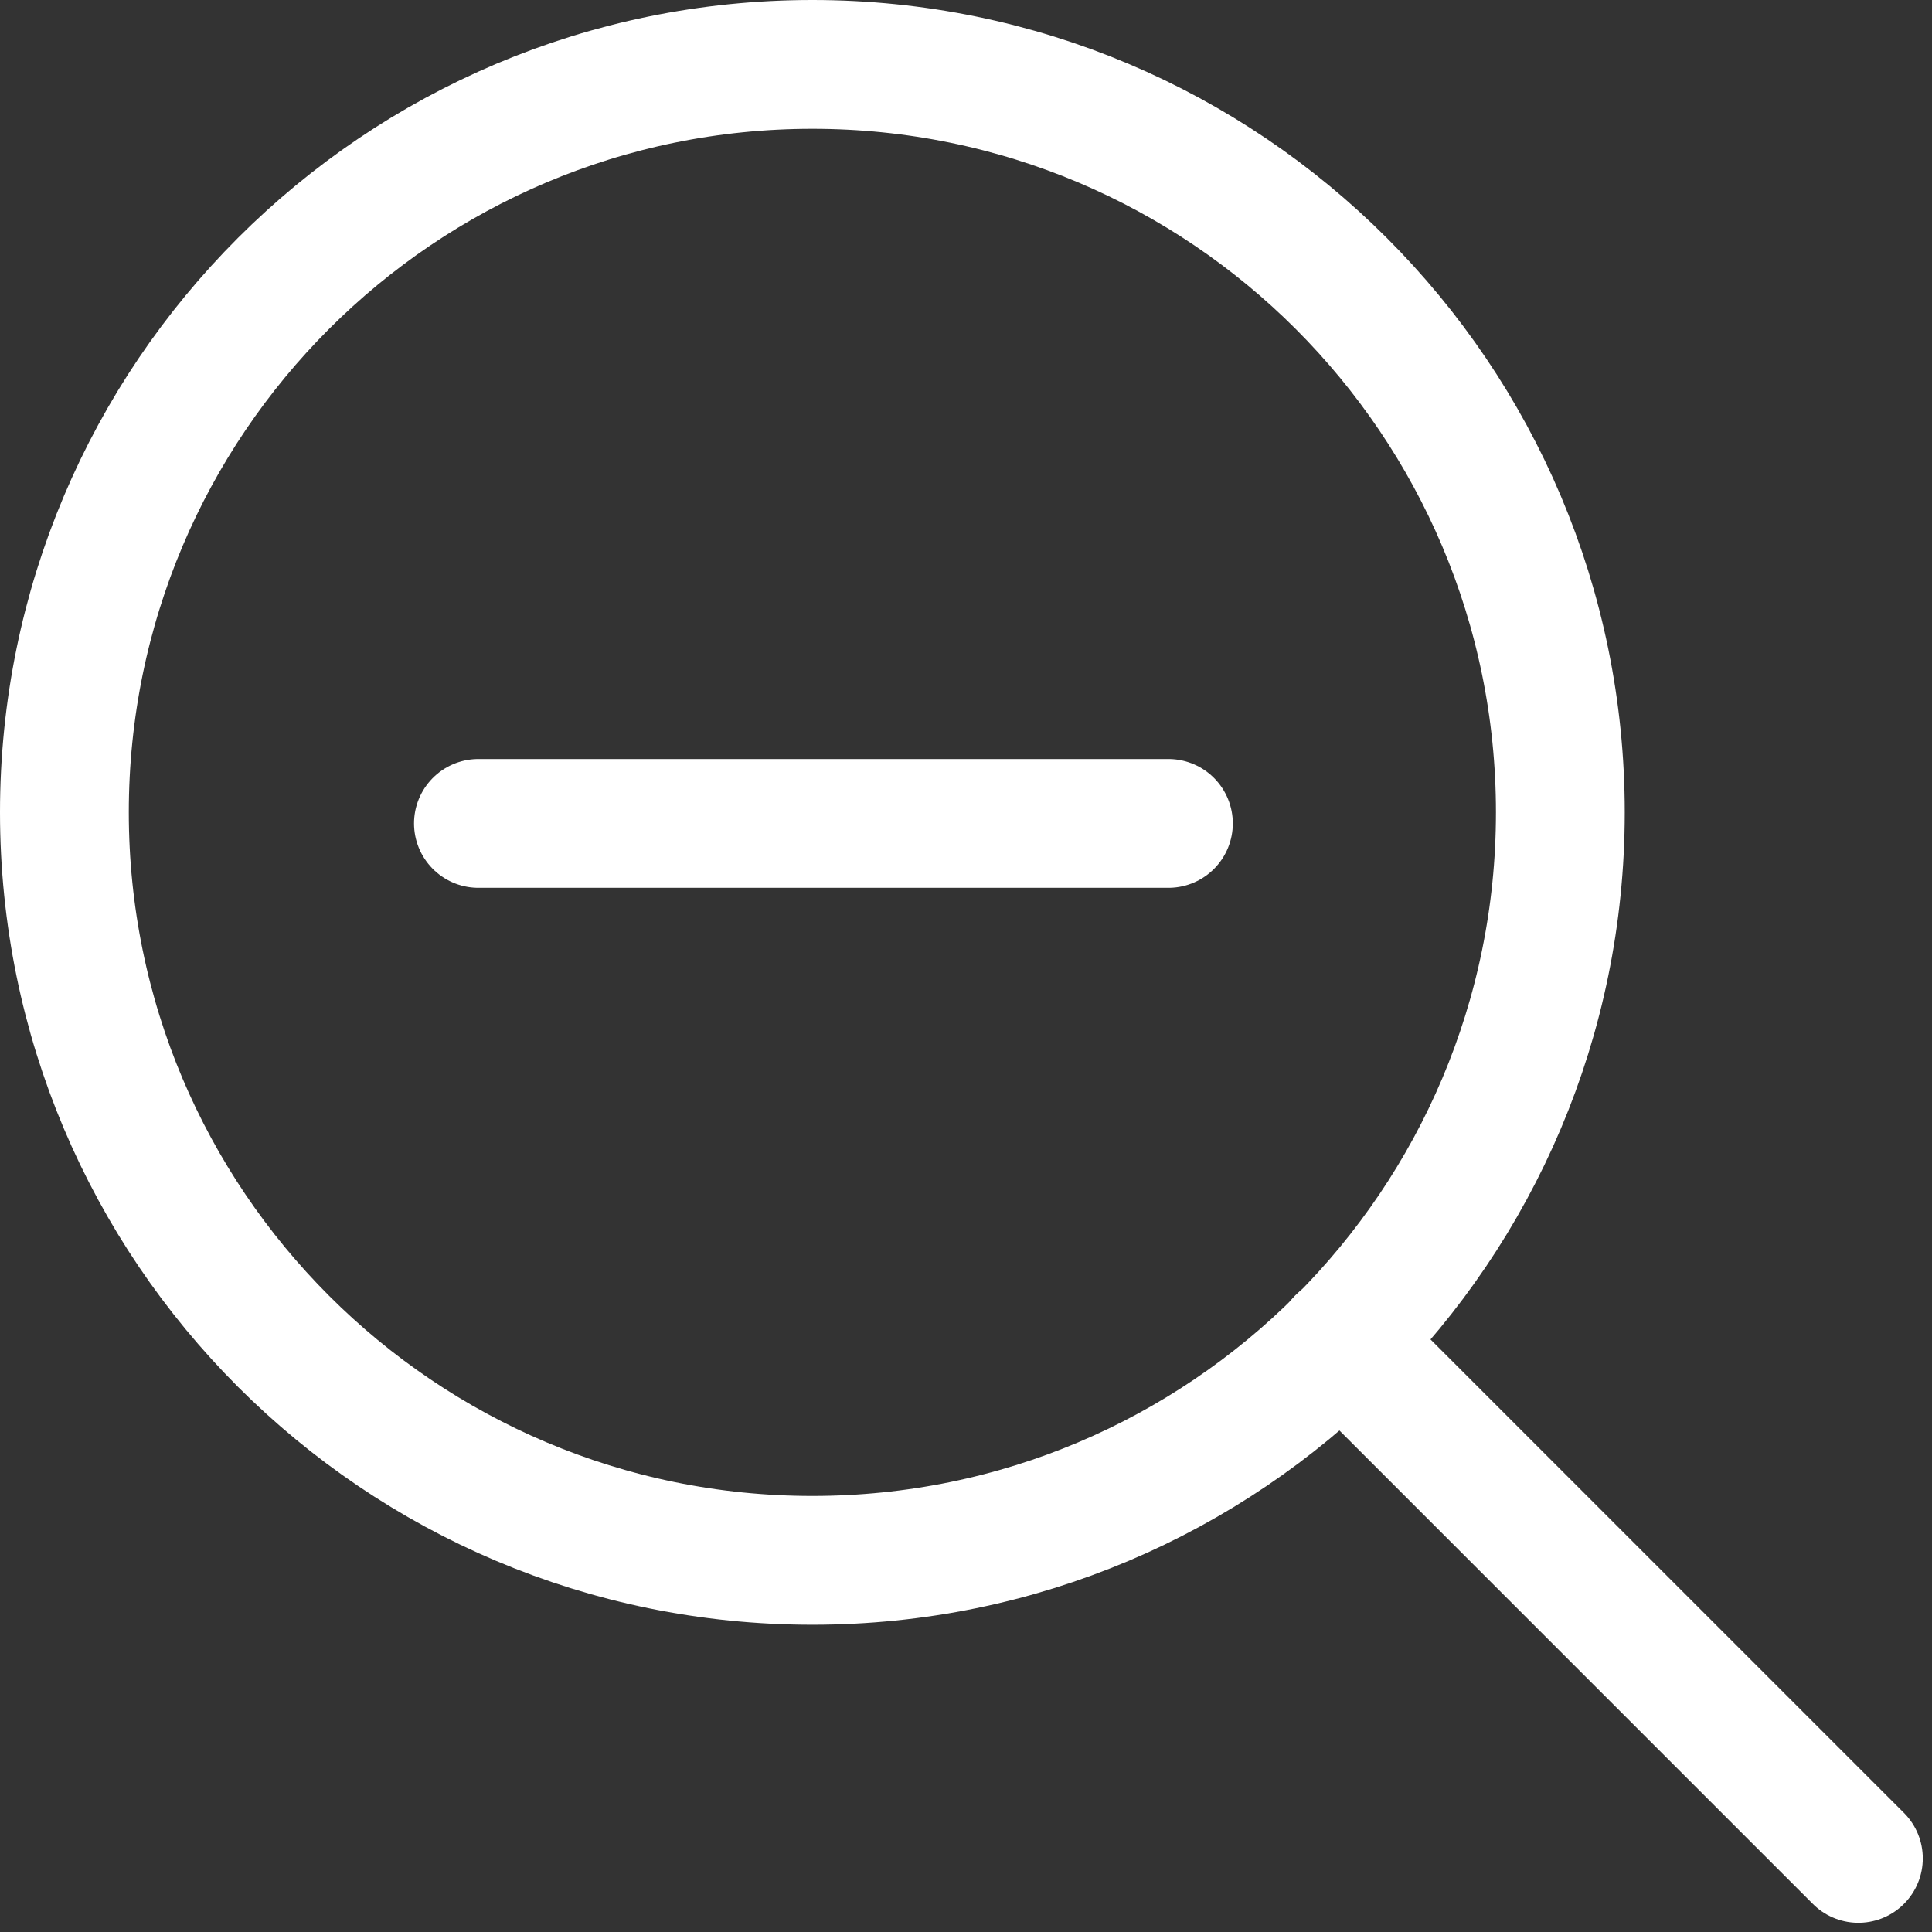
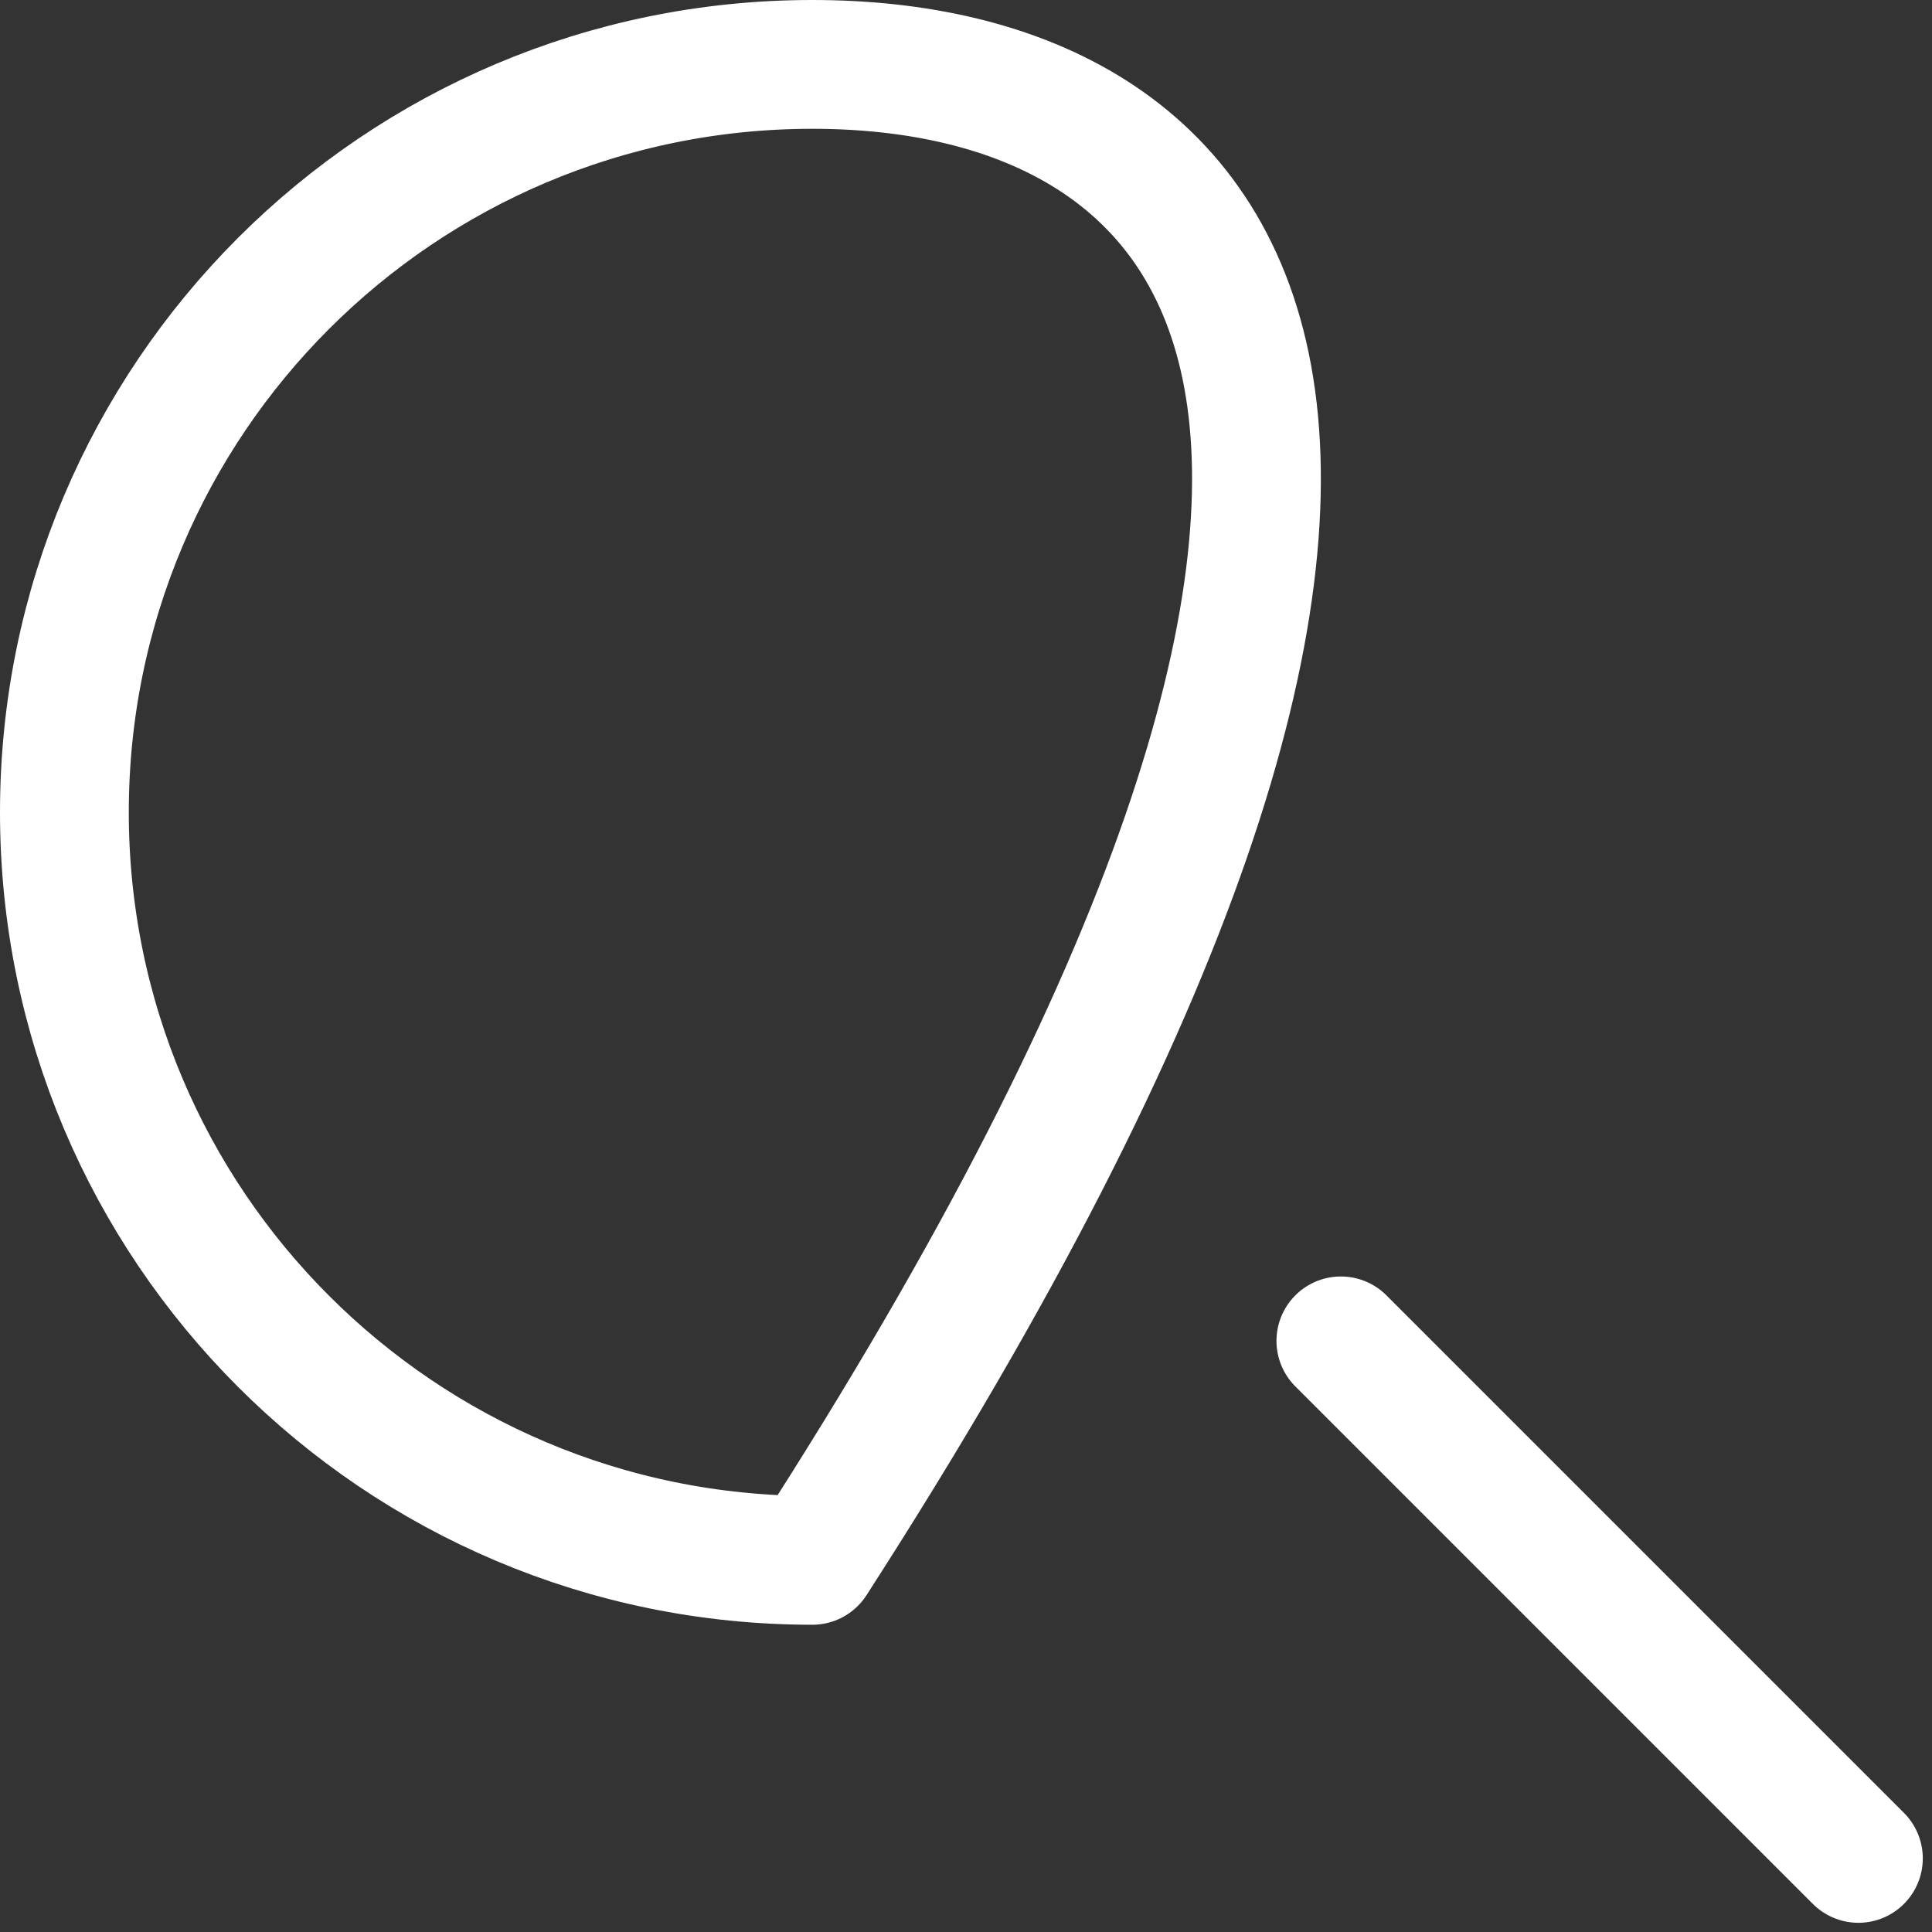
<svg xmlns="http://www.w3.org/2000/svg" preserveAspectRatio="none" width="100%" height="100%" overflow="visible" style="display: block;" viewBox="0 0 30 30" fill="none">
  <rect x="0" y="0" width="30" height="30" fill="#333333" stroke="none" />
  <g id="Group">
    <g id="Group_2">
-       <path id="Vector" d="M12.614 24.229C19.029 24.229 24.229 19.029 24.229 12.614C24.229 6.2 19.029 1 12.614 1C6.2 1 1 6.2 1 12.614C1 19.029 6.2 24.229 12.614 24.229Z" stroke="white" stroke-width="2" stroke-linecap="round" stroke-linejoin="round" />
+       <path id="Vector" d="M12.614 24.229C24.229 6.2 19.029 1 12.614 1C6.2 1 1 6.2 1 12.614C1 19.029 6.2 24.229 12.614 24.229Z" stroke="white" stroke-width="2" stroke-linecap="round" stroke-linejoin="round" />
      <path id="Vector_2" d="M28.857 28.857L20.821 20.821" stroke="white" stroke-width="2" stroke-linecap="round" stroke-linejoin="round" />
    </g>
-     <path id="Vector_3" d="M7.429 12.786H18.143" stroke="white" stroke-width="2" stroke-linecap="round" stroke-linejoin="round" />
  </g>
</svg>